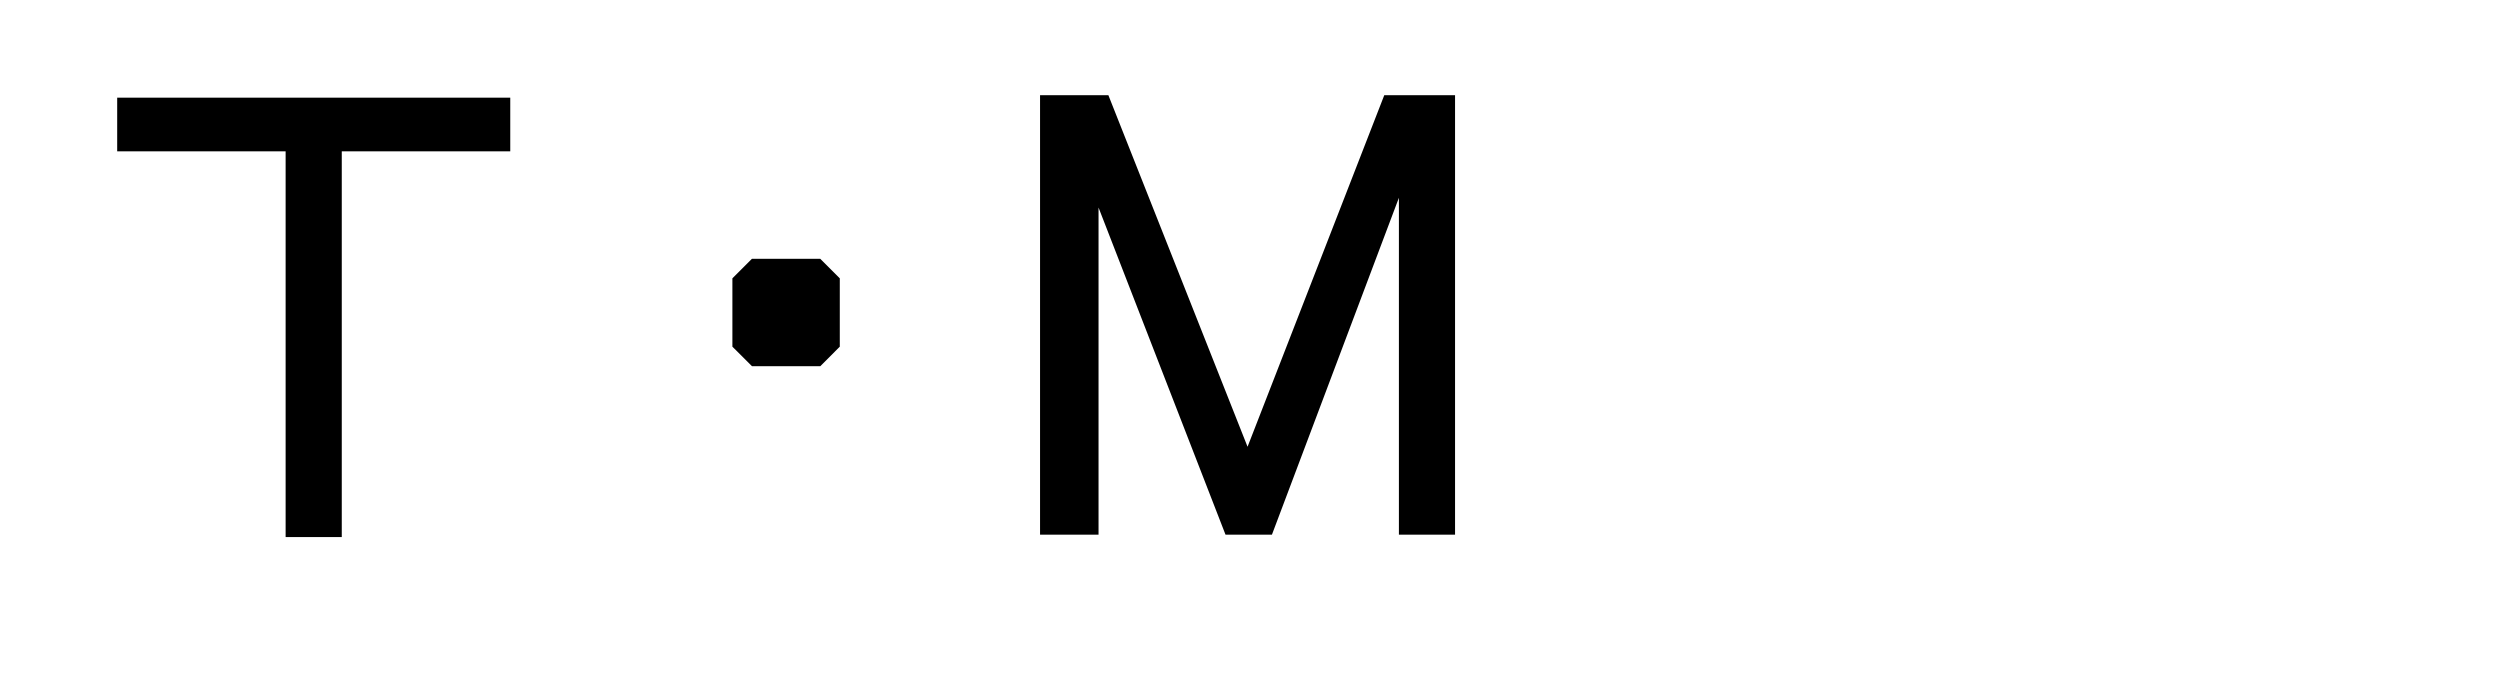
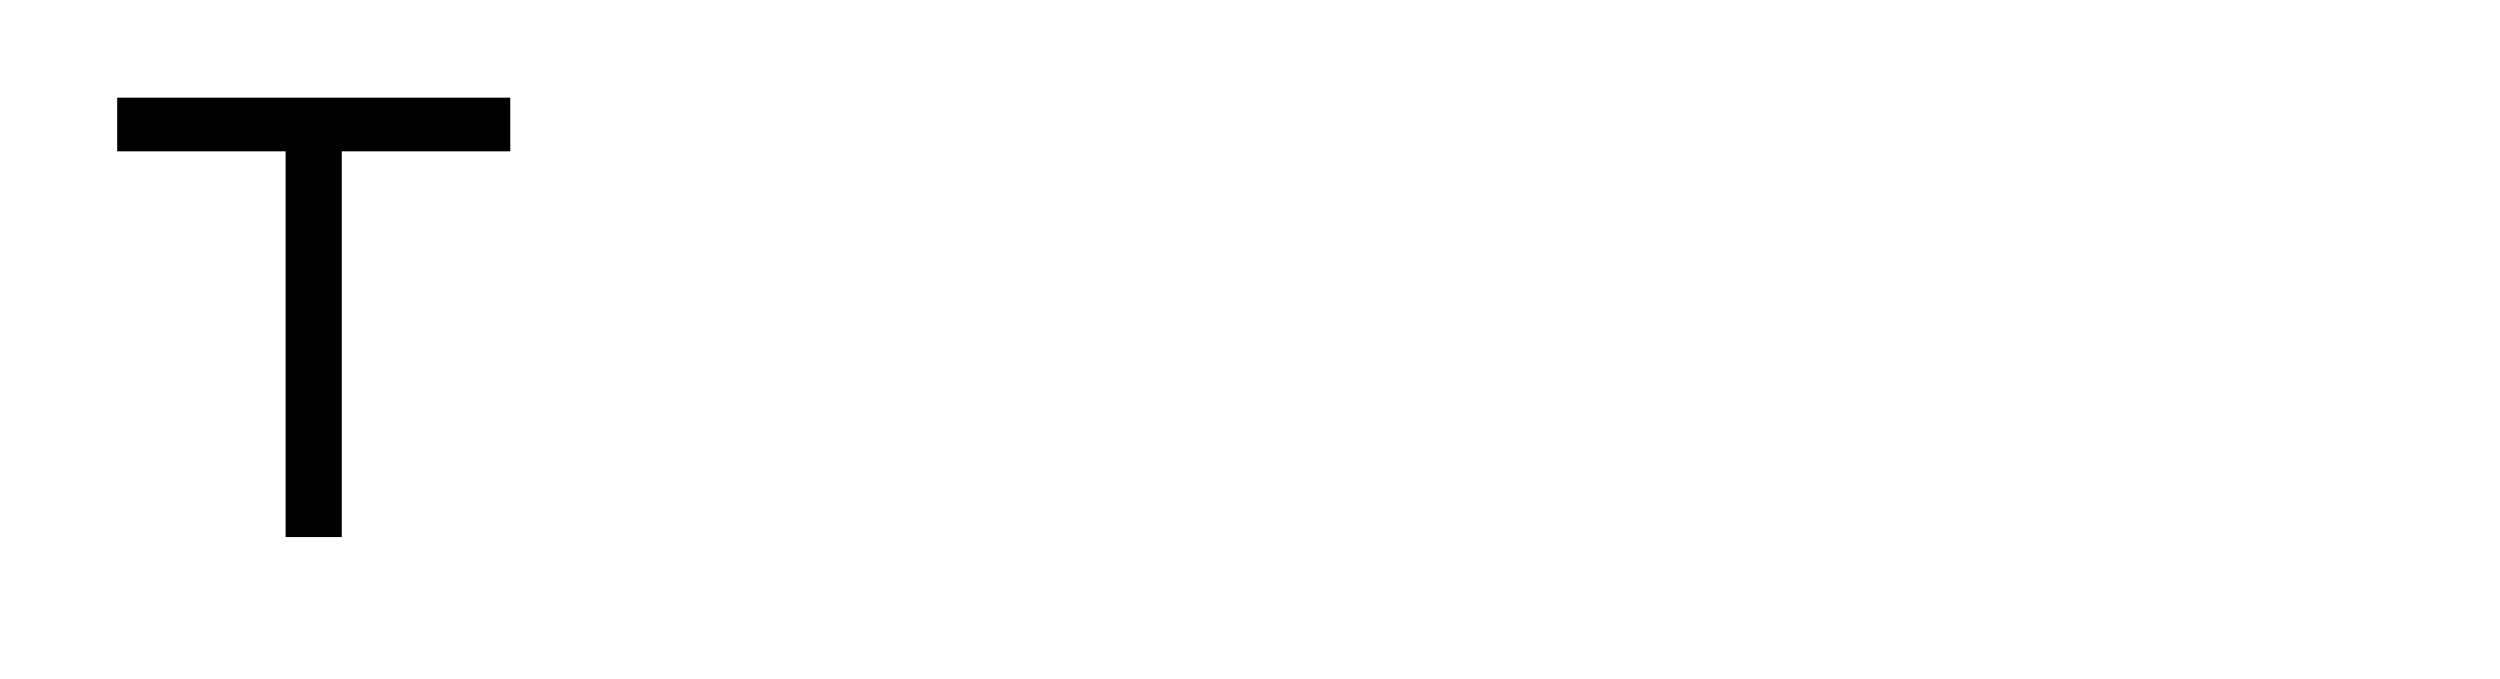
<svg xmlns="http://www.w3.org/2000/svg" version="1.1" id="レイヤー_1" x="0px" y="0px" width="48px" height="13.031px" viewBox="0 0 48 13.031" enable-background="new 0 0 48 13.031" xml:space="preserve">
  <g>
    <path d="M2.25,2.906V1.875h7.547v1.031H6.562v7.406H5.484V2.906H2.25z" />
-     <path d="M14.062,6.656V5.344l0.375-0.375h1.312l0.375,0.375v1.312L15.75,7.031h-1.312L14.062,6.656z" />
-     <path d="M19.969,10.266V1.828h1.312l2.672,6.75l2.625-6.75h1.359v8.438h-1.078V3.797l-2.438,6.469h-0.891l-2.438-6.281v6.281   H19.969z" />
  </g>
</svg>